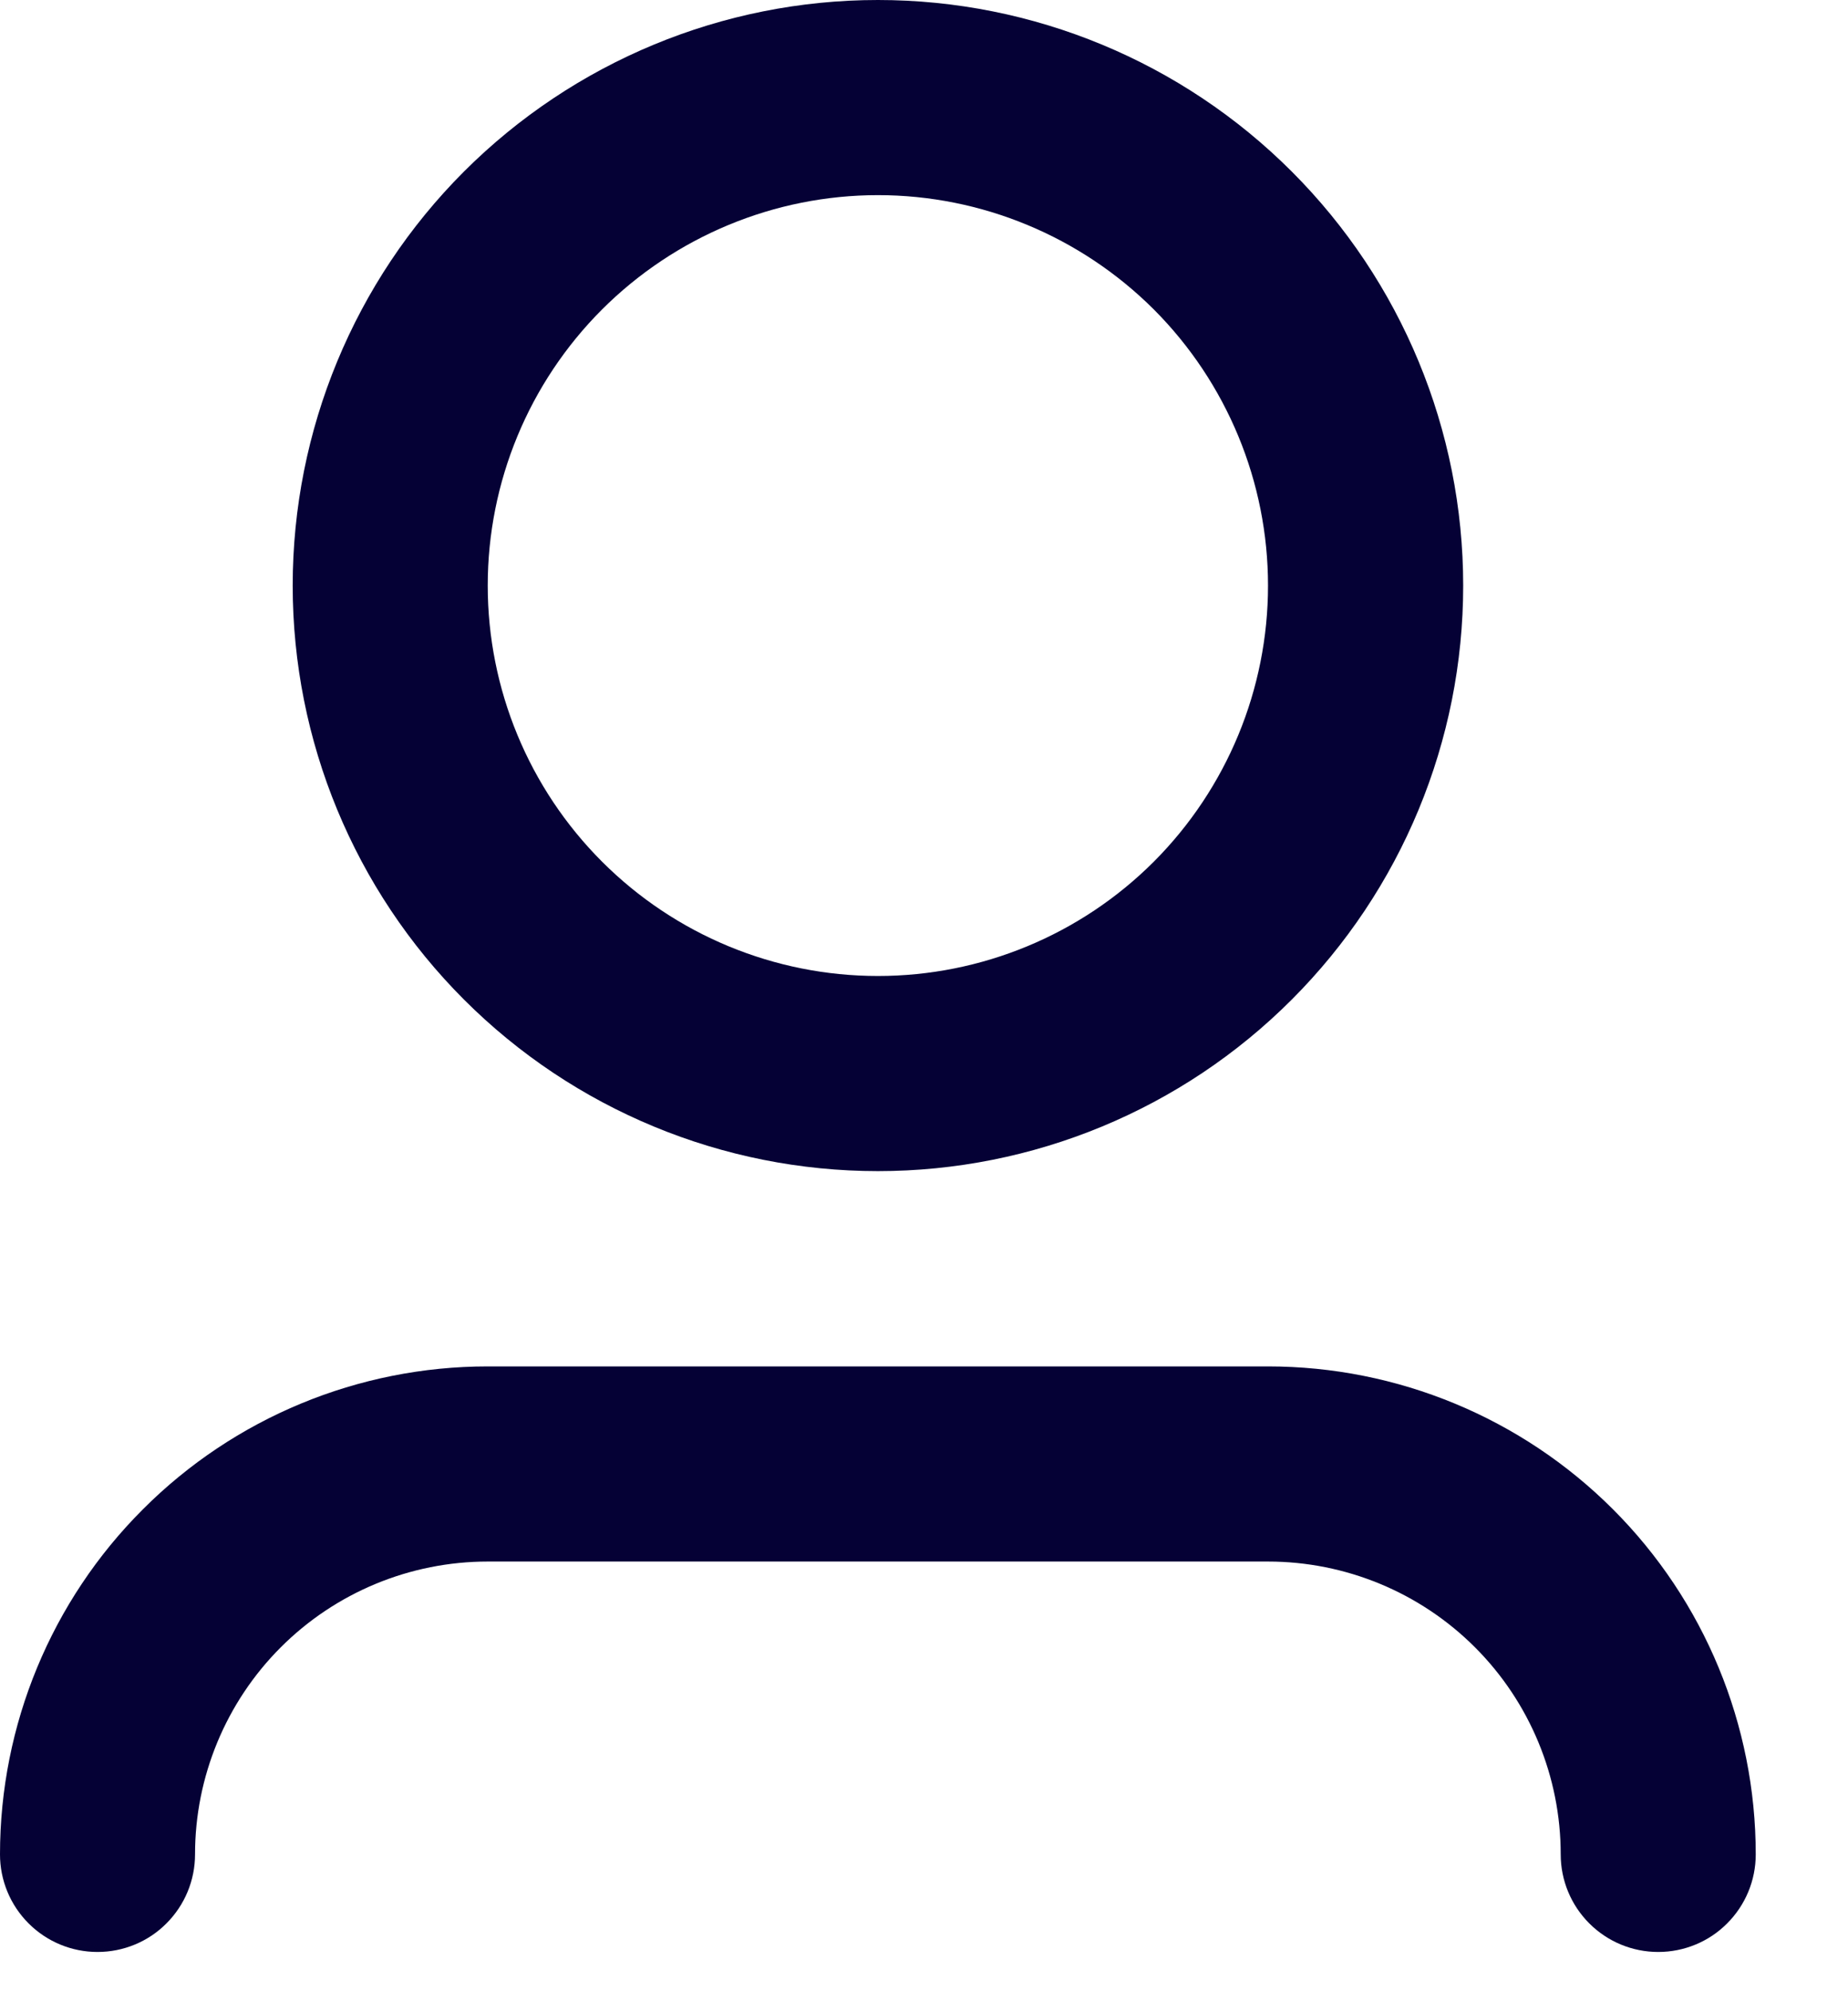
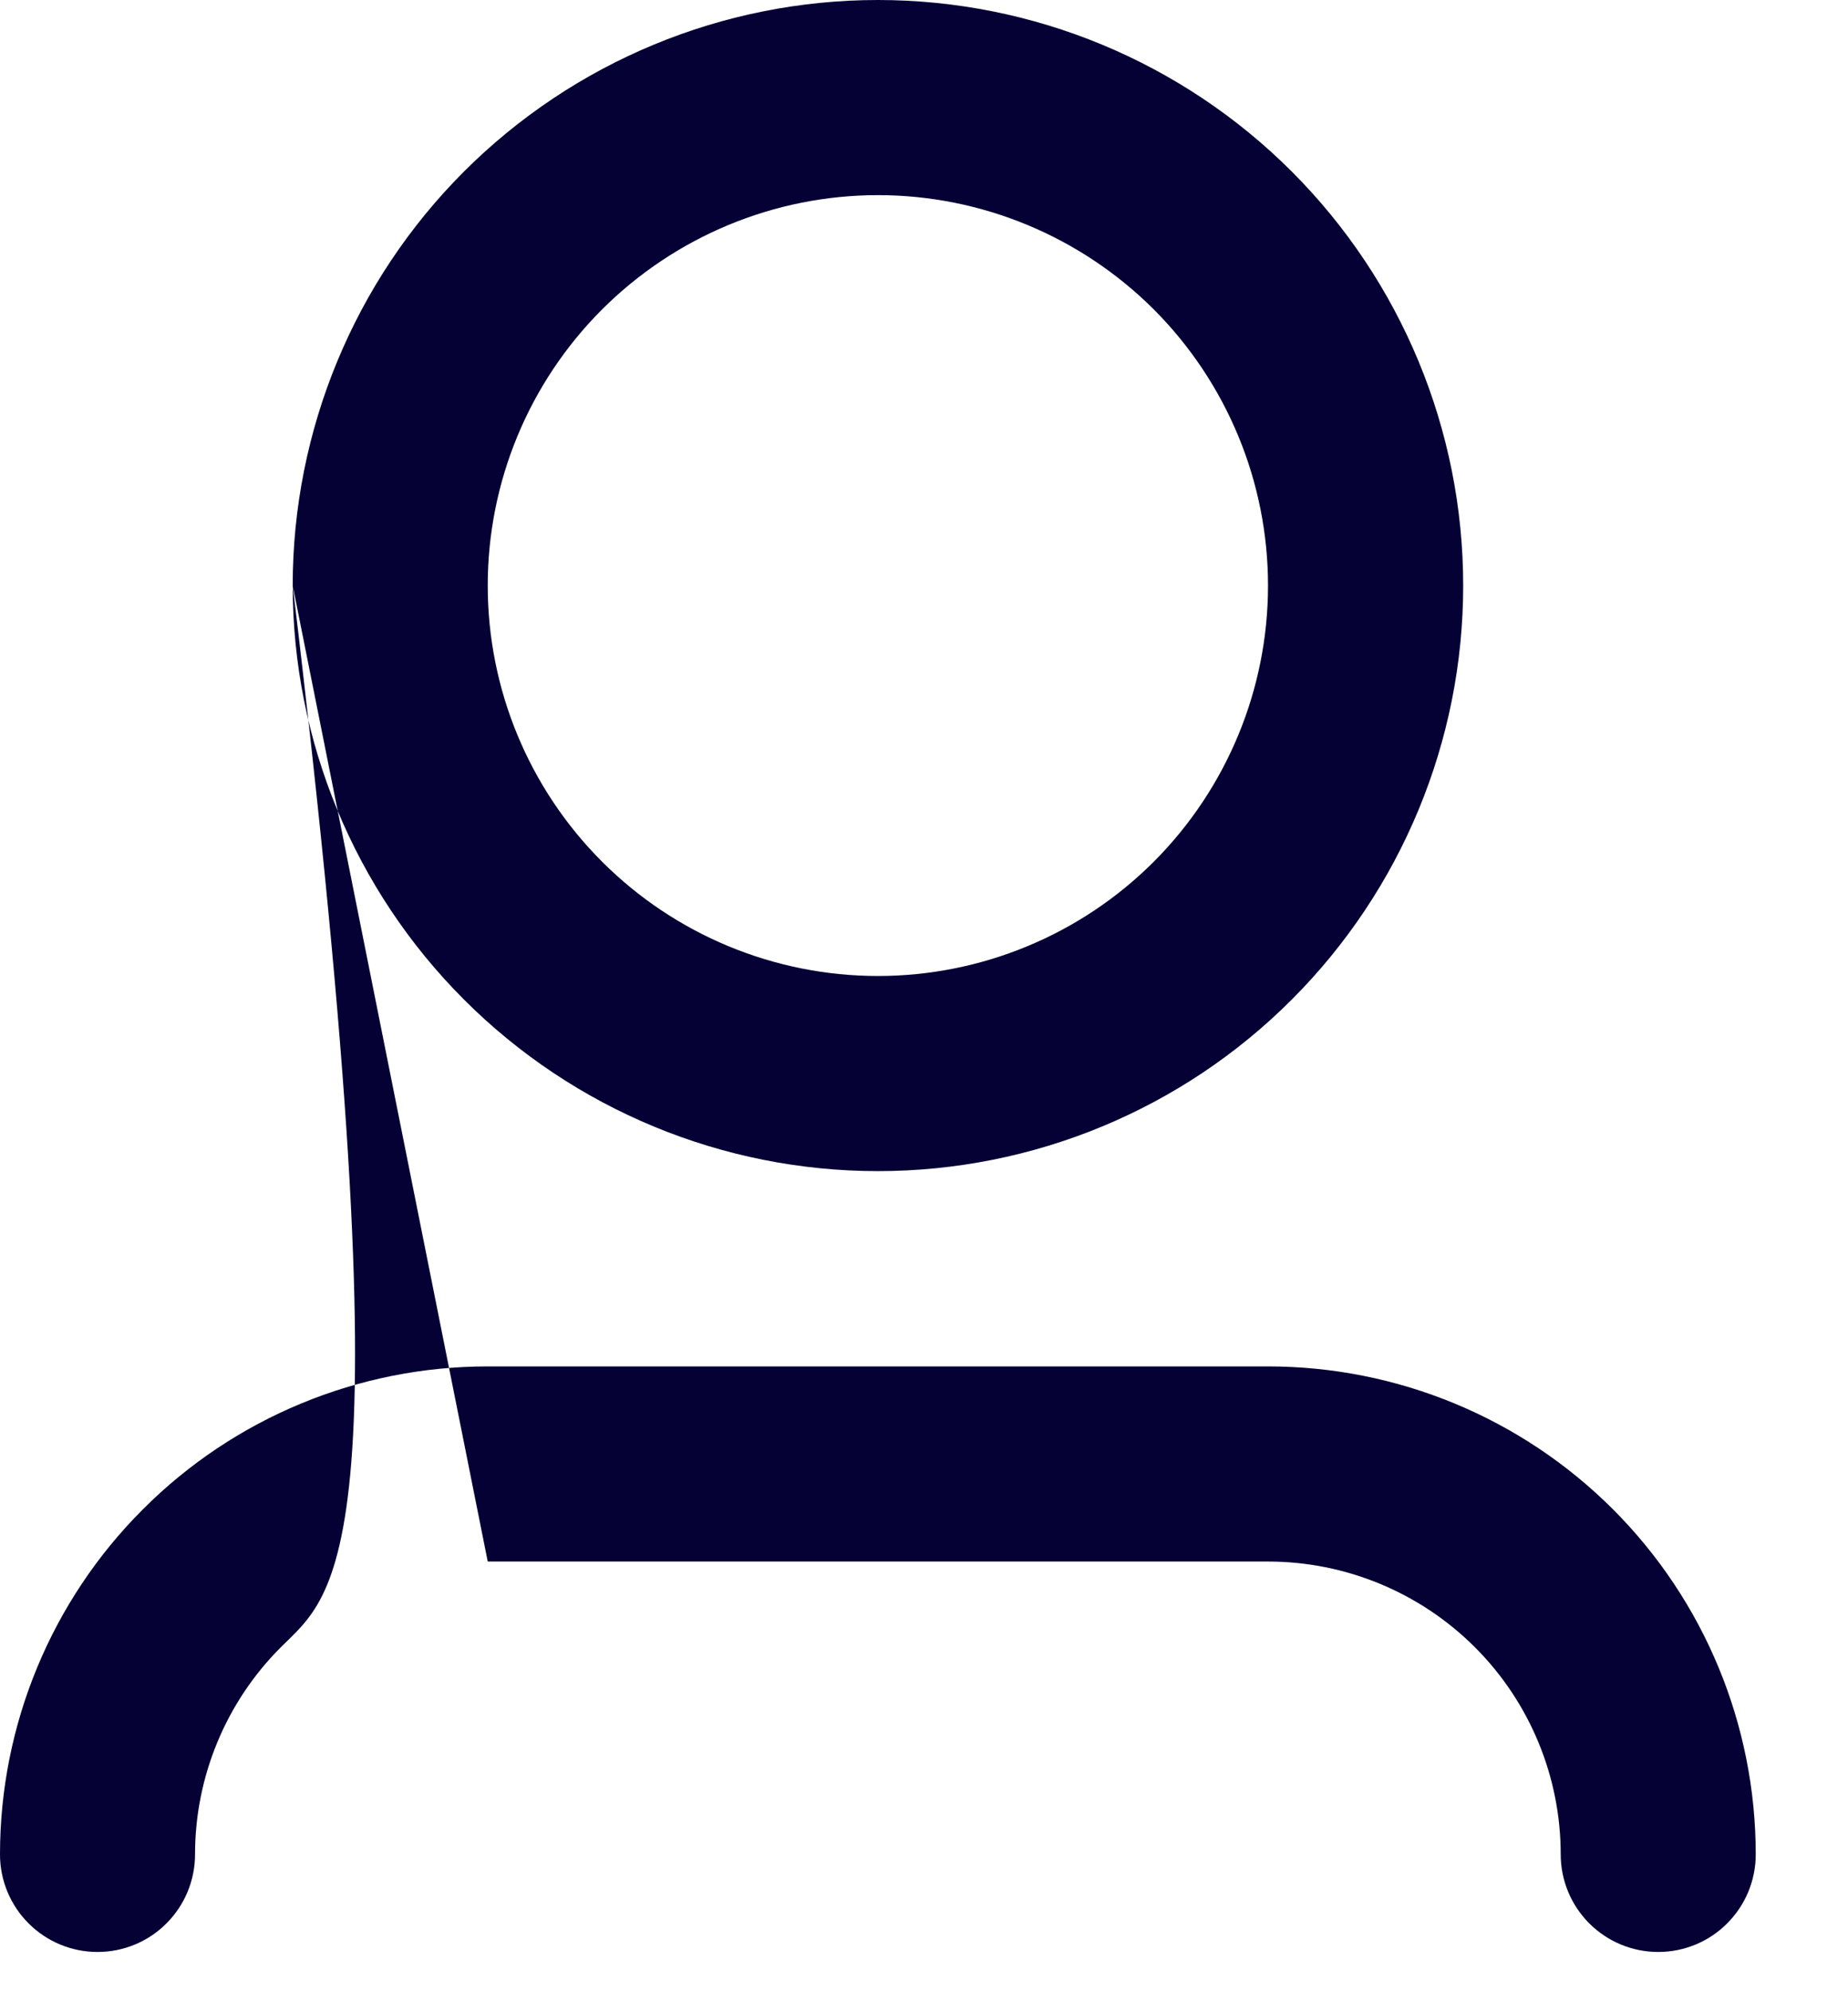
<svg xmlns="http://www.w3.org/2000/svg" width="13" height="14" viewBox="0 0 13 14" fill="none">
-   <path d="M6.176 1.372C5.448 1.372 4.75 1.662 4.235 2.176C3.72 2.691 3.431 3.389 3.431 4.117C3.431 4.845 3.72 5.543 4.235 6.058C4.75 6.573 5.448 6.862 6.176 6.862C6.904 6.862 7.602 6.573 8.117 6.058C8.631 5.543 8.92 4.845 8.92 4.117C8.92 3.389 8.631 2.691 8.117 2.176C7.602 1.662 6.904 1.372 6.176 1.372ZM2.059 4.117C2.059 3.025 2.492 1.978 3.264 1.206C4.037 0.434 5.084 0 6.176 0C7.268 0 8.315 0.434 9.087 1.206C9.859 1.978 10.293 3.025 10.293 4.117C10.293 5.209 9.859 6.256 9.087 7.028C8.315 7.801 7.268 8.234 6.176 8.234C5.084 8.234 4.037 7.801 3.264 7.028C2.492 6.256 2.059 5.209 2.059 4.117ZM3.431 10.979C2.885 10.979 2.361 11.196 1.975 11.582C1.589 11.968 1.372 12.492 1.372 13.038C1.372 13.22 1.3 13.394 1.171 13.523C1.043 13.652 0.868 13.724 0.686 13.724C0.504 13.724 0.33 13.652 0.201 13.523C0.072 13.394 0 13.22 0 13.038C0 12.128 0.361 11.255 1.005 10.612C1.648 9.968 2.521 9.607 3.431 9.607H8.92C9.83 9.607 10.703 9.968 11.347 10.612C11.99 11.255 12.351 12.128 12.351 13.038C12.351 13.22 12.279 13.394 12.15 13.523C12.022 13.652 11.847 13.724 11.665 13.724C11.483 13.724 11.309 13.652 11.18 13.523C11.051 13.394 10.979 13.22 10.979 13.038C10.979 12.492 10.762 11.968 10.376 11.582C9.99 11.196 9.466 10.979 8.92 10.979H3.431Z" fill="#050135" />
+   <path d="M6.176 1.372C5.448 1.372 4.75 1.662 4.235 2.176C3.72 2.691 3.431 3.389 3.431 4.117C3.431 4.845 3.72 5.543 4.235 6.058C4.75 6.573 5.448 6.862 6.176 6.862C6.904 6.862 7.602 6.573 8.117 6.058C8.631 5.543 8.92 4.845 8.92 4.117C8.92 3.389 8.631 2.691 8.117 2.176C7.602 1.662 6.904 1.372 6.176 1.372ZM2.059 4.117C2.059 3.025 2.492 1.978 3.264 1.206C4.037 0.434 5.084 0 6.176 0C7.268 0 8.315 0.434 9.087 1.206C9.859 1.978 10.293 3.025 10.293 4.117C10.293 5.209 9.859 6.256 9.087 7.028C8.315 7.801 7.268 8.234 6.176 8.234C5.084 8.234 4.037 7.801 3.264 7.028C2.492 6.256 2.059 5.209 2.059 4.117ZC2.885 10.979 2.361 11.196 1.975 11.582C1.589 11.968 1.372 12.492 1.372 13.038C1.372 13.22 1.3 13.394 1.171 13.523C1.043 13.652 0.868 13.724 0.686 13.724C0.504 13.724 0.33 13.652 0.201 13.523C0.072 13.394 0 13.22 0 13.038C0 12.128 0.361 11.255 1.005 10.612C1.648 9.968 2.521 9.607 3.431 9.607H8.92C9.83 9.607 10.703 9.968 11.347 10.612C11.99 11.255 12.351 12.128 12.351 13.038C12.351 13.22 12.279 13.394 12.15 13.523C12.022 13.652 11.847 13.724 11.665 13.724C11.483 13.724 11.309 13.652 11.18 13.523C11.051 13.394 10.979 13.22 10.979 13.038C10.979 12.492 10.762 11.968 10.376 11.582C9.99 11.196 9.466 10.979 8.92 10.979H3.431Z" fill="#050135" />
</svg>